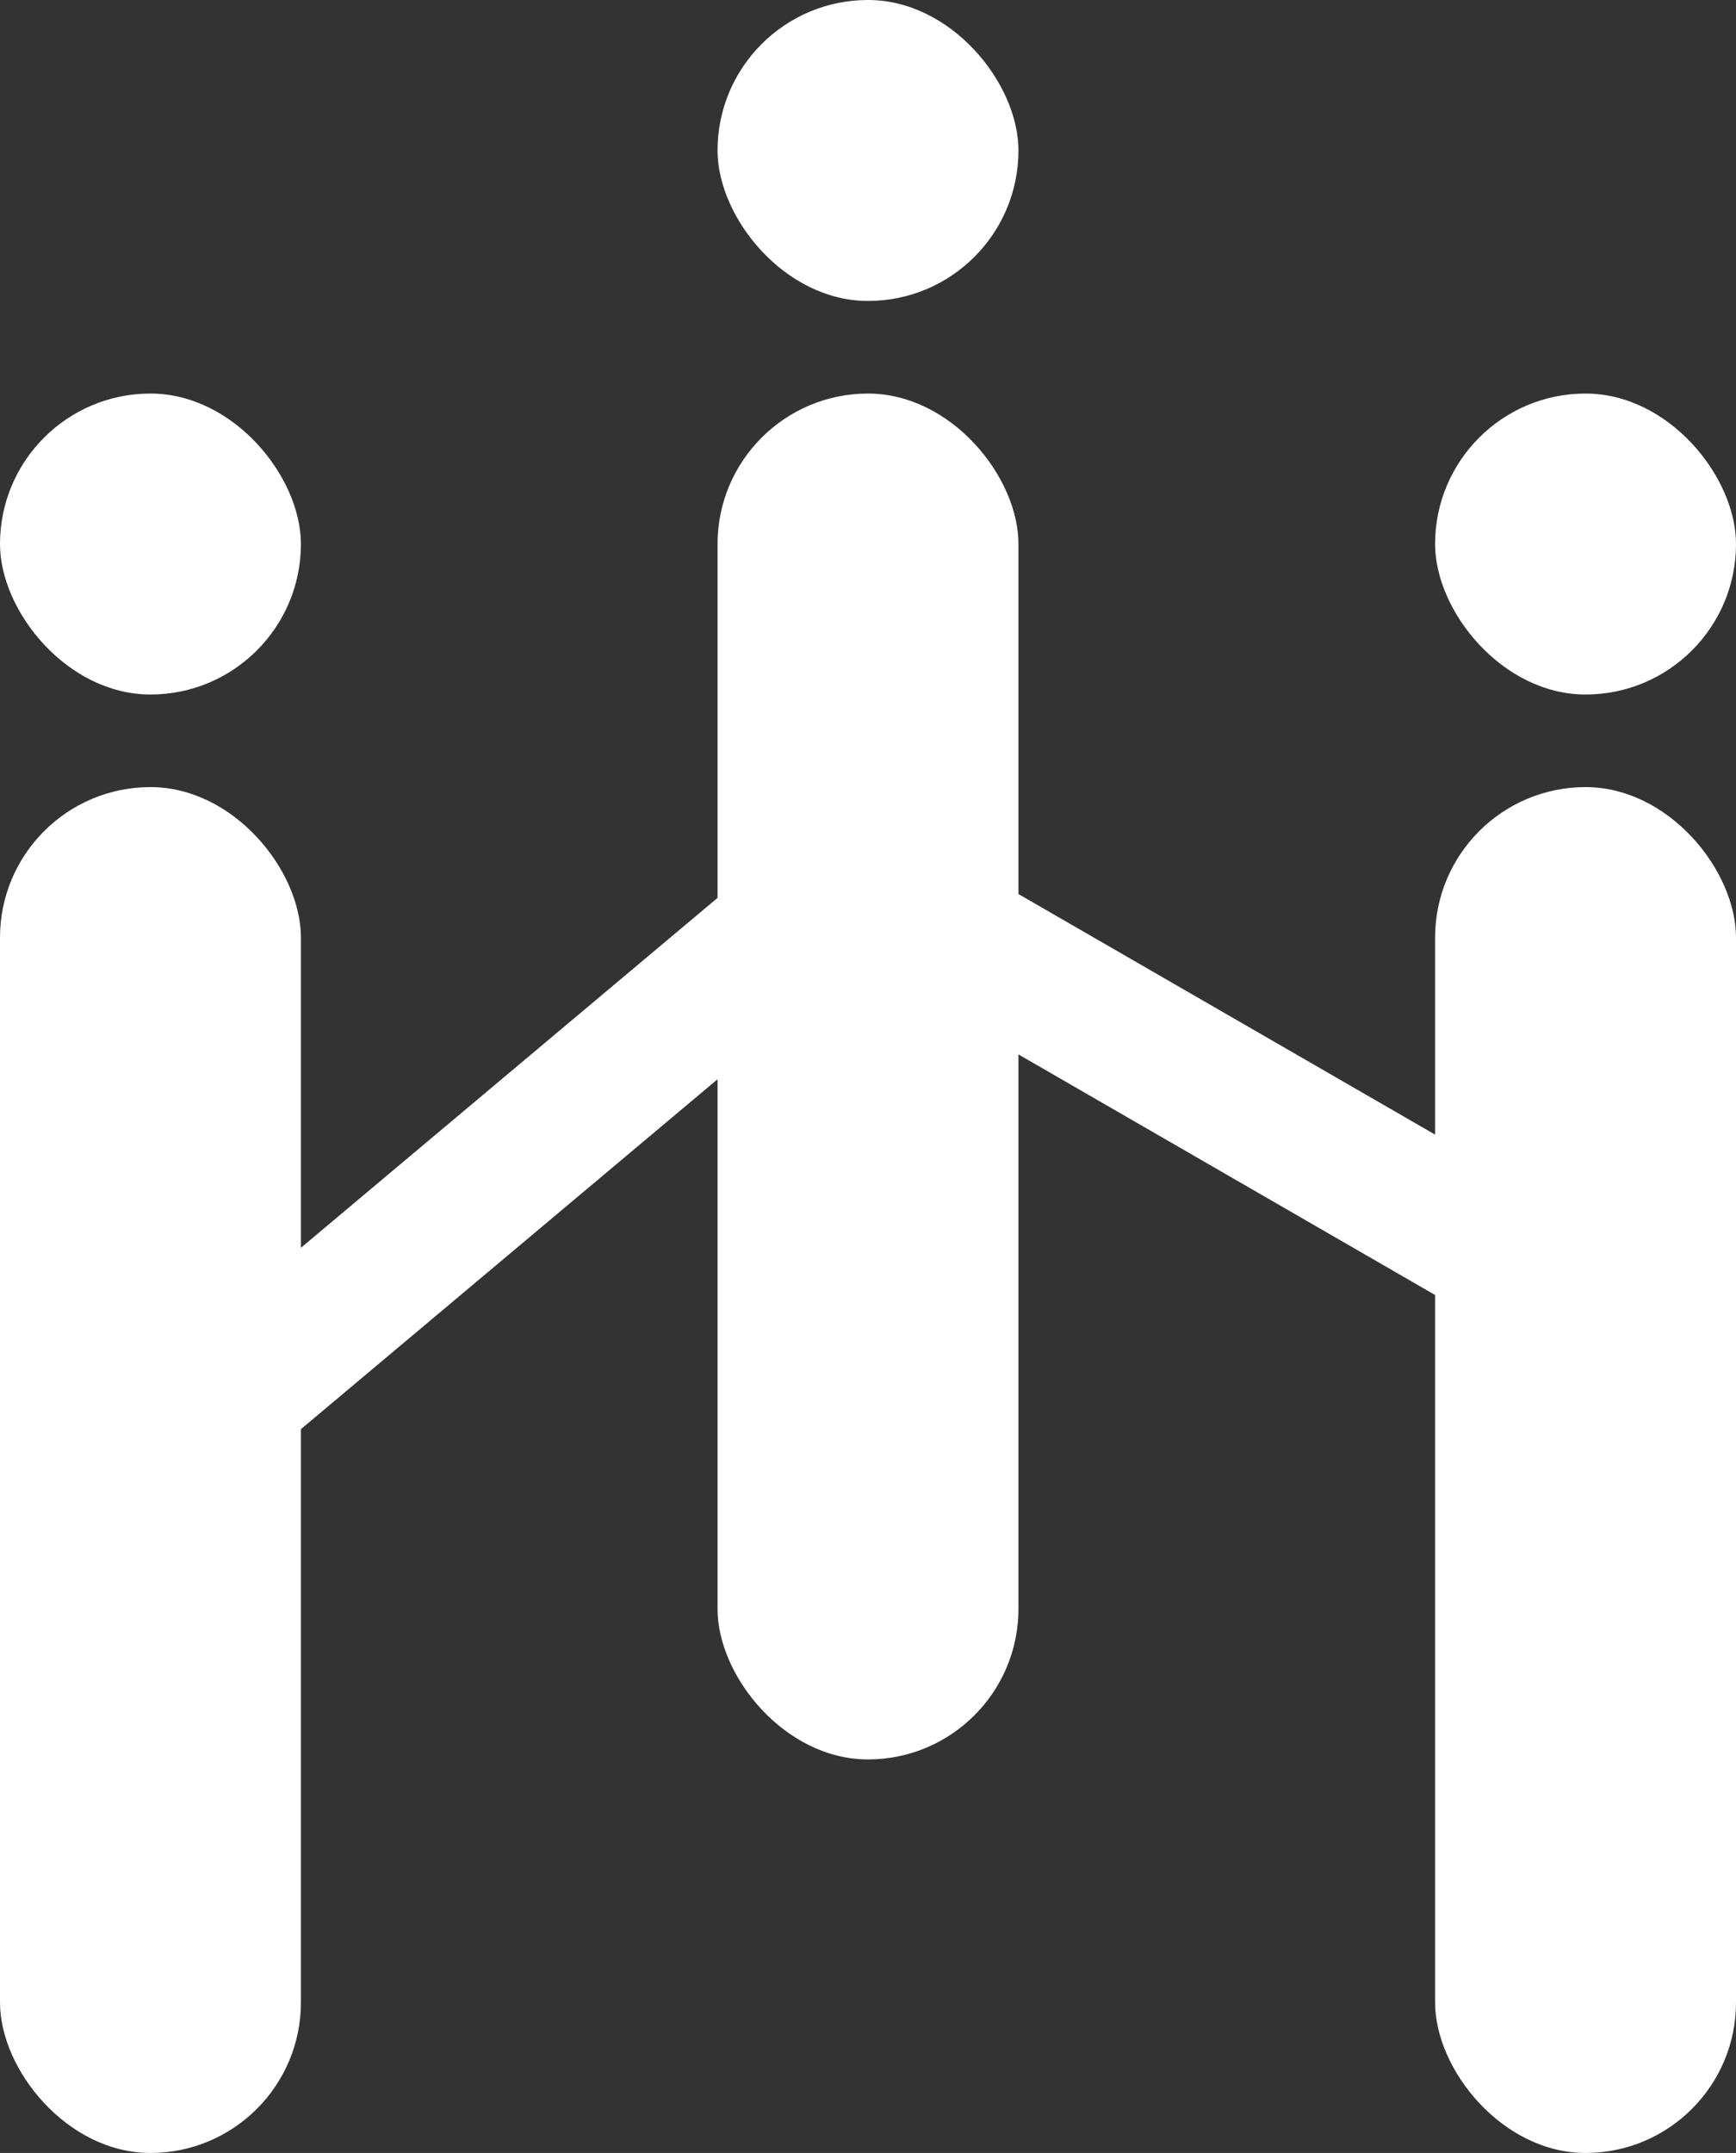
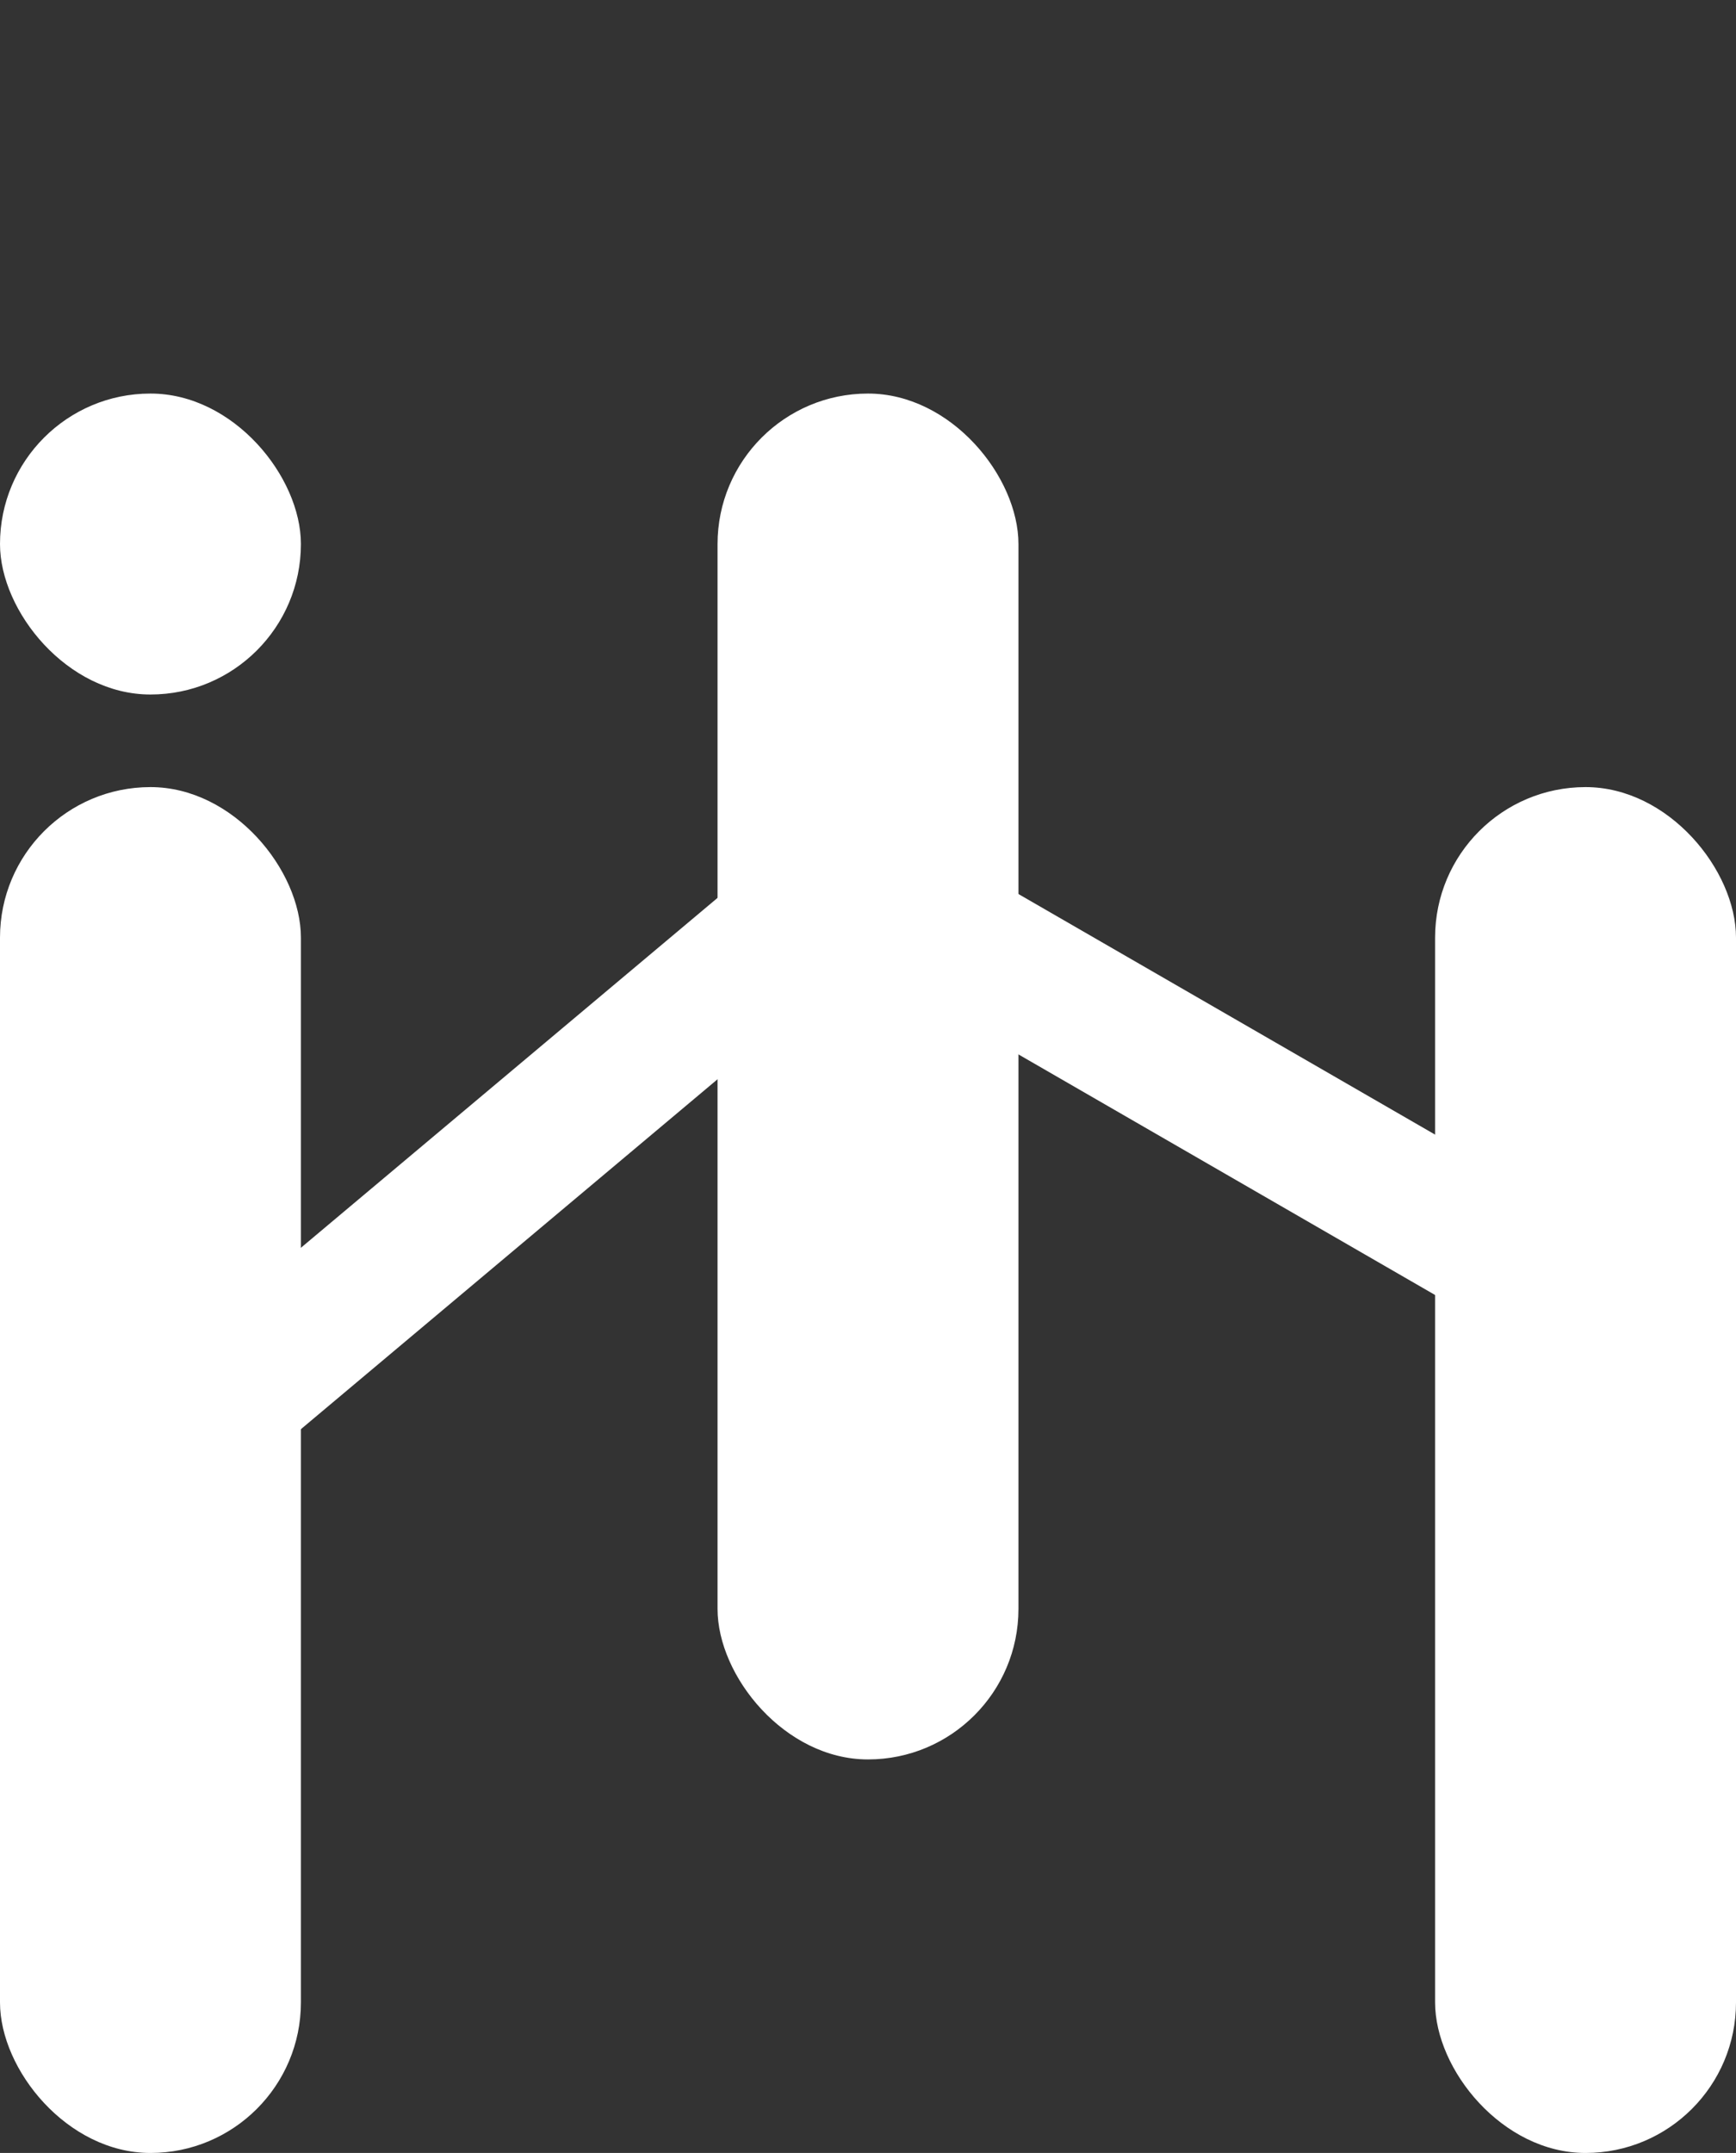
<svg xmlns="http://www.w3.org/2000/svg" width="96" height="119" viewBox="0 0 96 119" fill="none">
  <rect x="0" y="0" width="96" height="119" fill="#333333" stroke="none" />
  <rect y="43.505" width="16.64" height="75.495" rx="8.32" fill="white" />
  <rect y="21.753" width="16.64" height="16.634" rx="8.317" fill="white" />
  <rect x="39.68" y="21.753" width="16.64" height="75.495" rx="8.32" fill="white" />
-   <rect x="39.68" width="16.64" height="16.634" rx="8.317" fill="white" />
  <rect x="79.36" y="43.505" width="16.64" height="75.495" rx="8.32" fill="white" />
-   <rect x="79.36" y="21.753" width="16.64" height="16.634" rx="8.317" fill="white" />
  <rect width="7.678" height="43.998" transform="matrix(-0.643 -0.766 0.766 -0.643 15.177 80.222)" fill="white" />
  <path d="M51.782 55.661L55.622 49.013L90.82 69.327L86.98 75.976L51.782 55.661Z" fill="white" />
</svg>